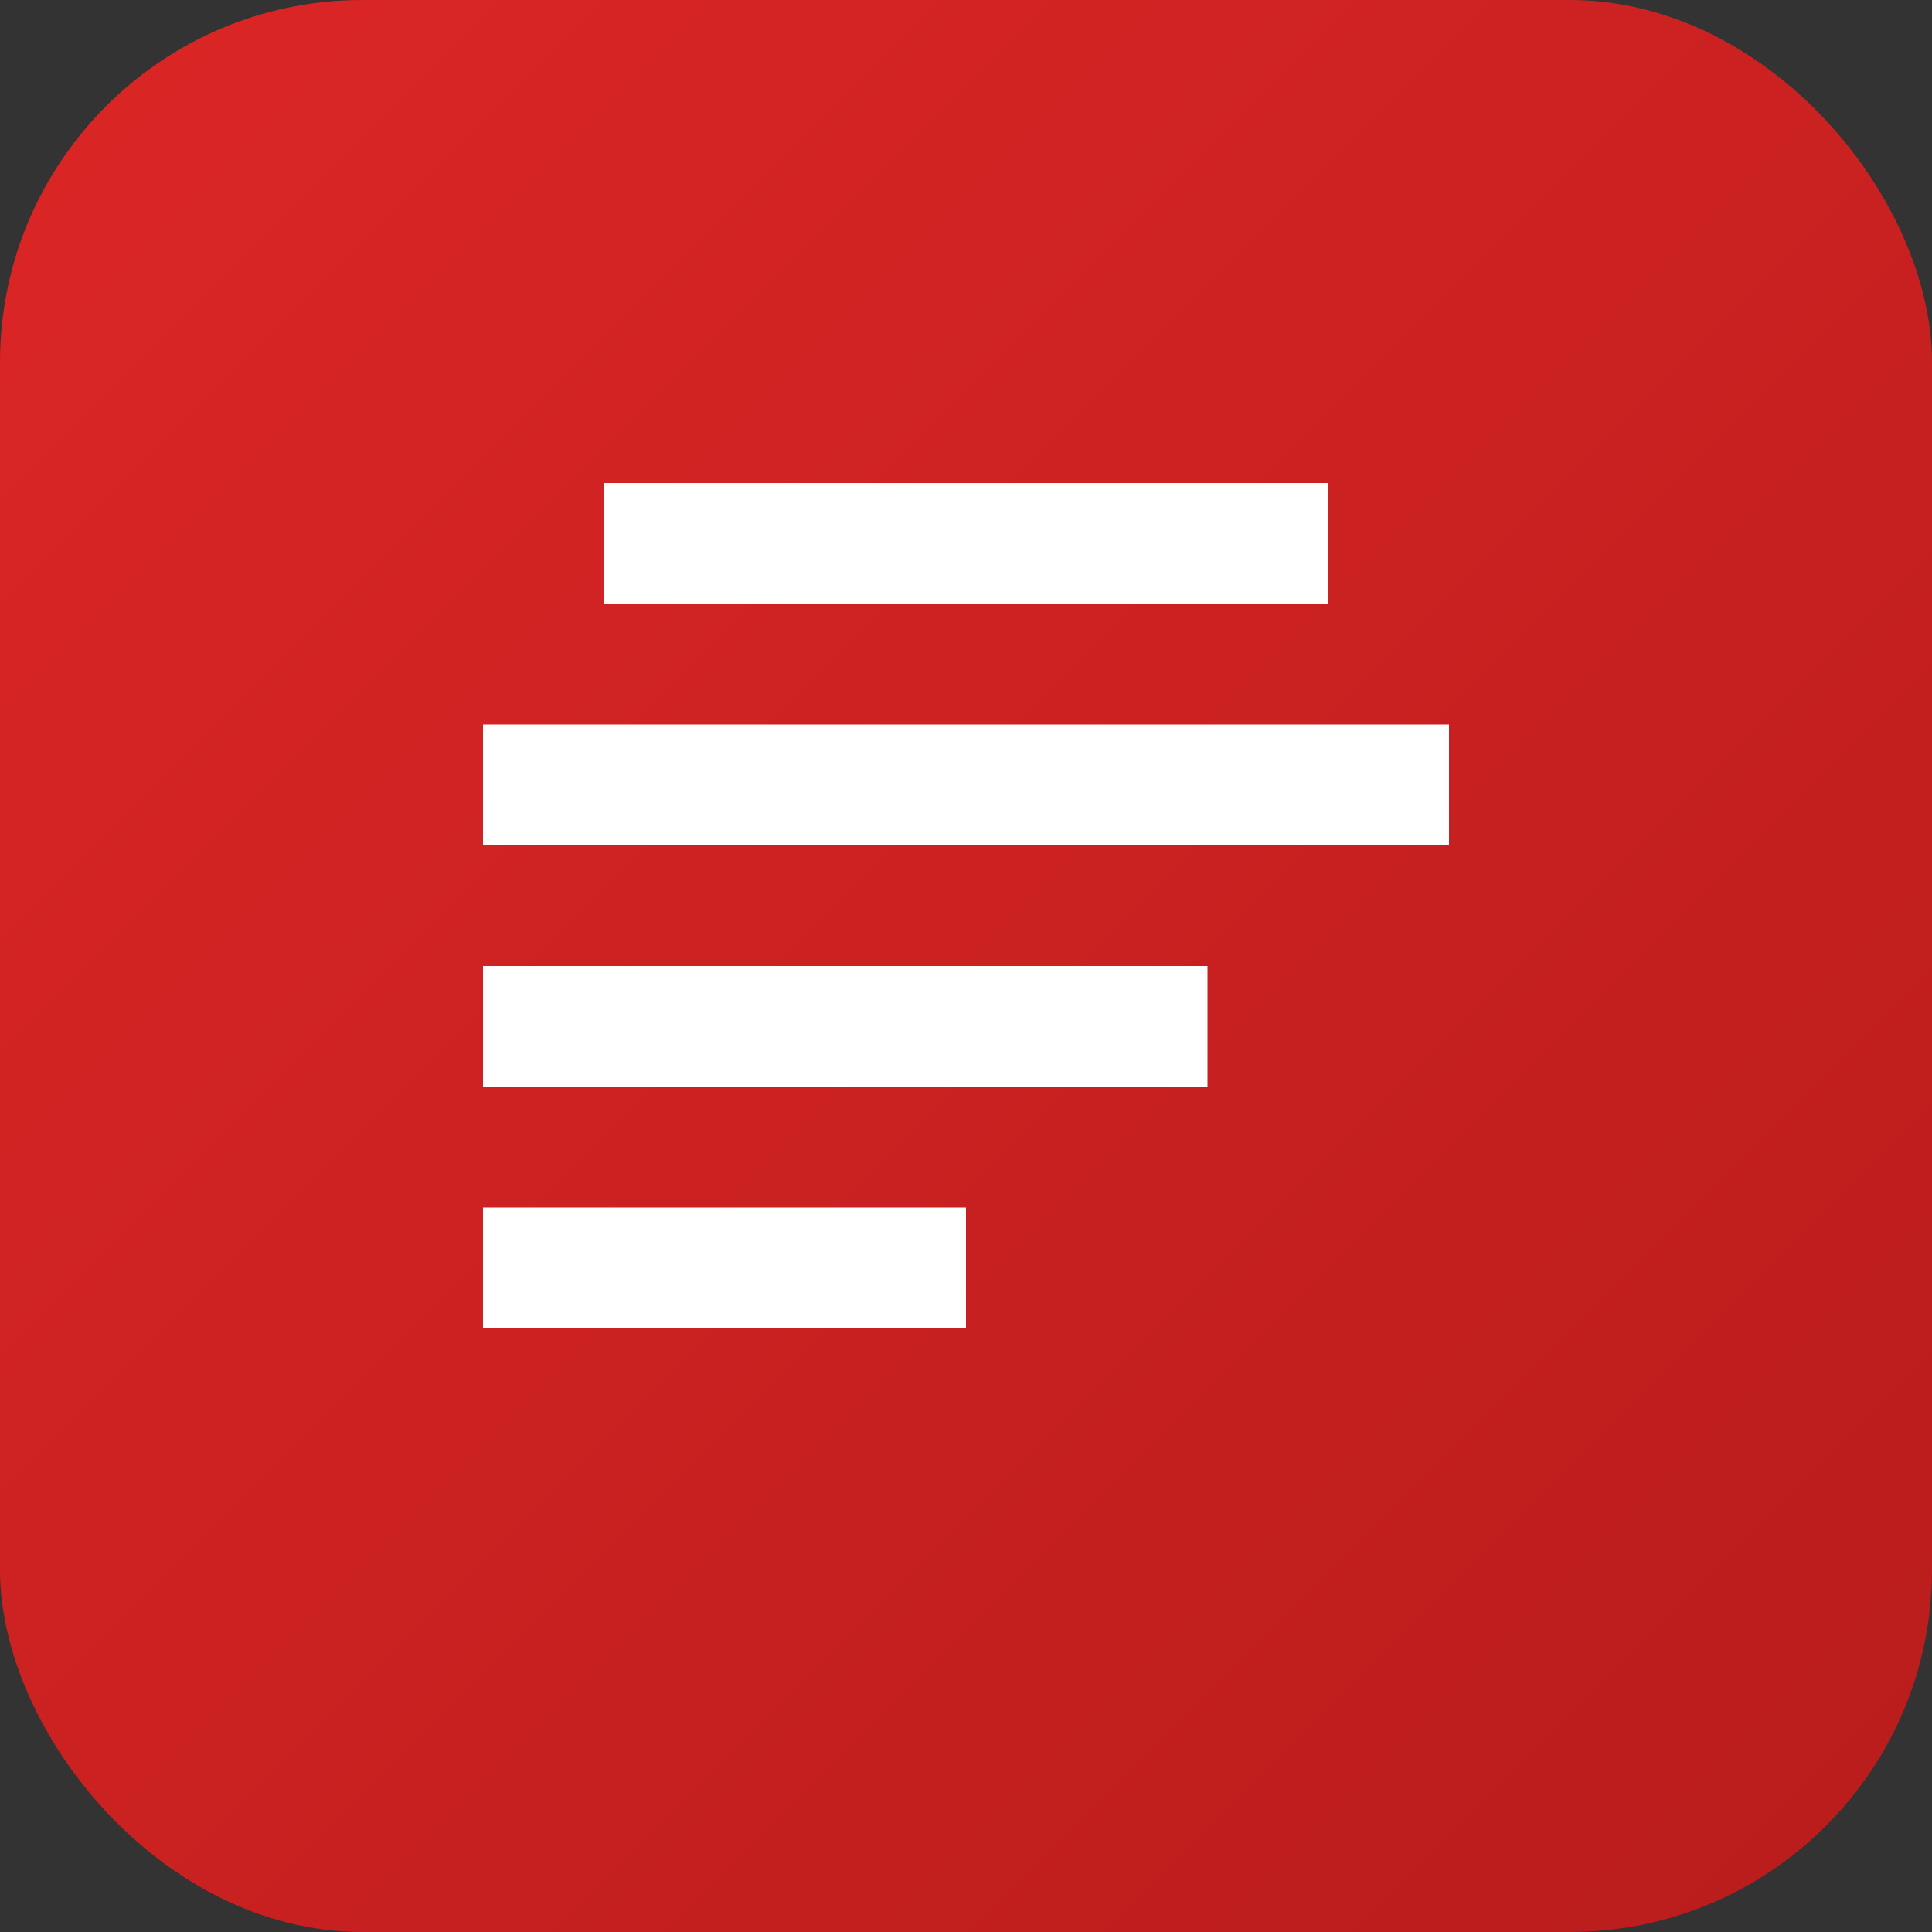
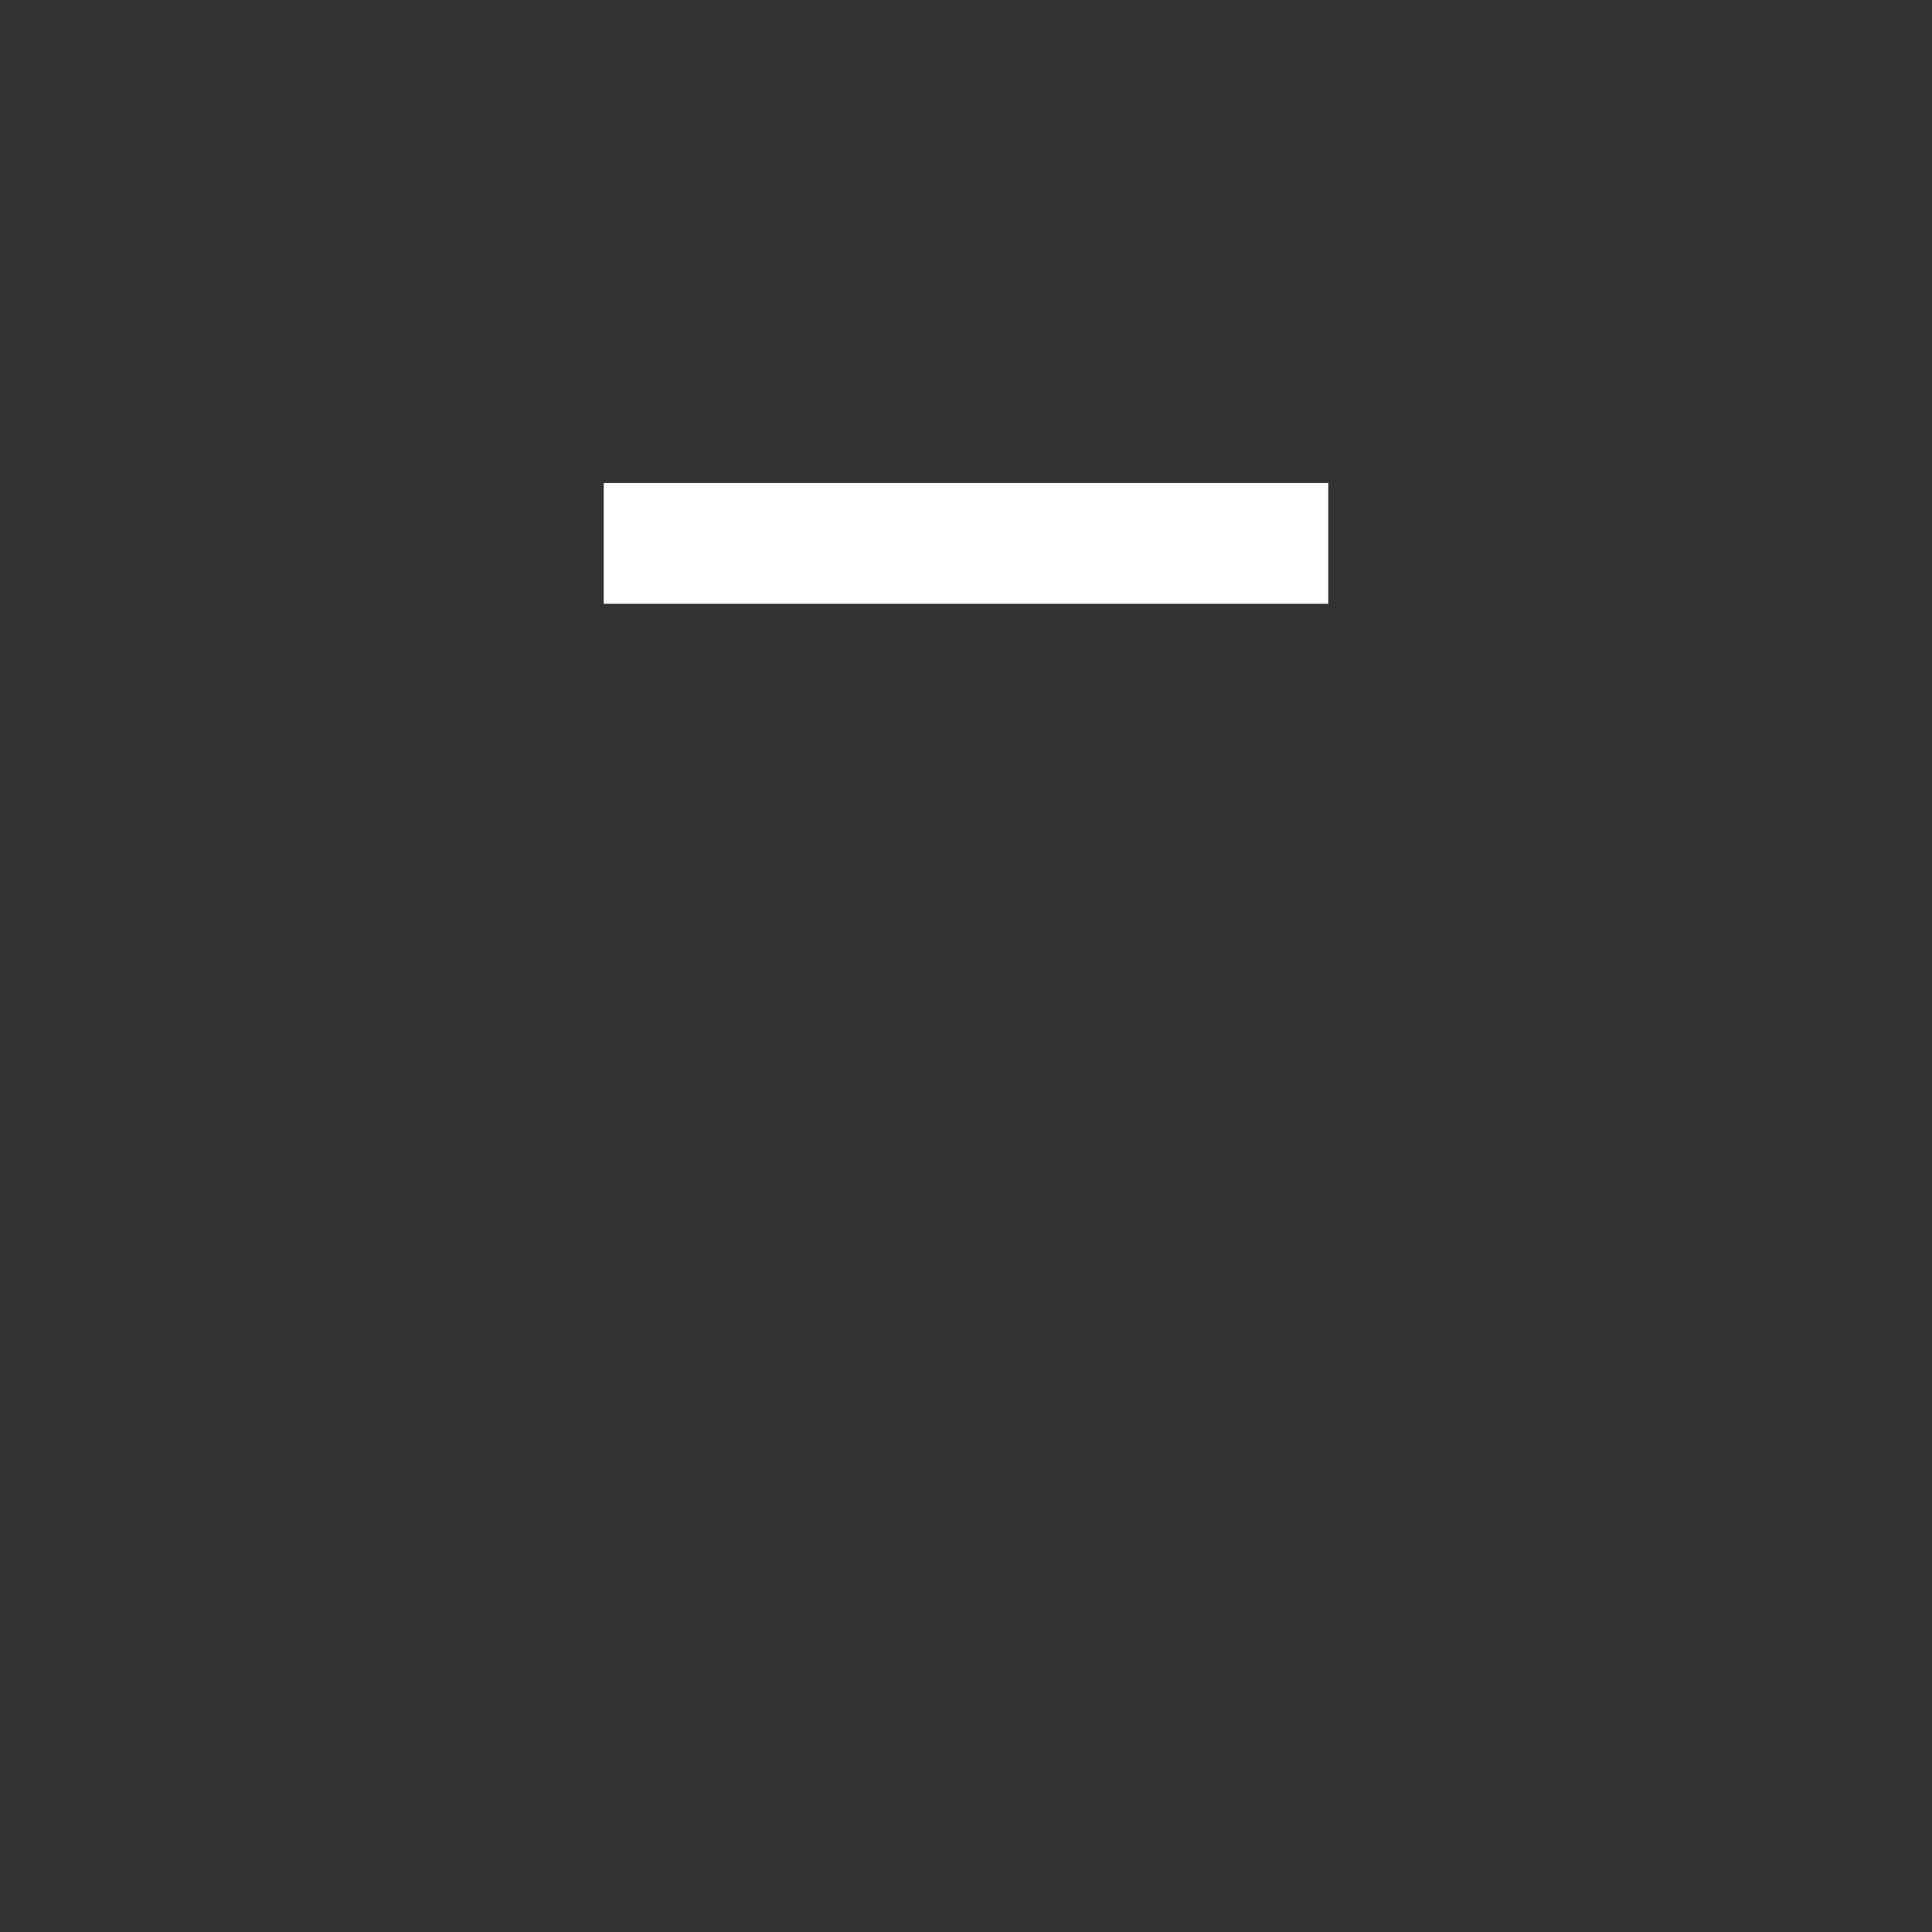
<svg xmlns="http://www.w3.org/2000/svg" width="32" height="32" viewBox="0 0 32 32" fill="none">
  <rect x="0" y="0" width="32" height="32" fill="#333333" stroke="none" />
-   <rect width="32" height="32" rx="6" fill="url(#paint0_linear_0_1)" />
-   <path d="M8 12H24V14H8V12Z" fill="white" />
-   <path d="M8 16H20V18H8V16Z" fill="white" />
-   <path d="M8 20H16V22H8V20Z" fill="white" />
  <path d="M22 8V10H10V8H22Z" fill="white" />
  <defs>
    <linearGradient id="paint0_linear_0_1" x1="0" y1="0" x2="32" y2="32" gradientUnits="userSpaceOnUse">
      <stop stop-color="#DC2626" />
      <stop offset="1" stop-color="#B91C1C" />
    </linearGradient>
  </defs>
</svg>